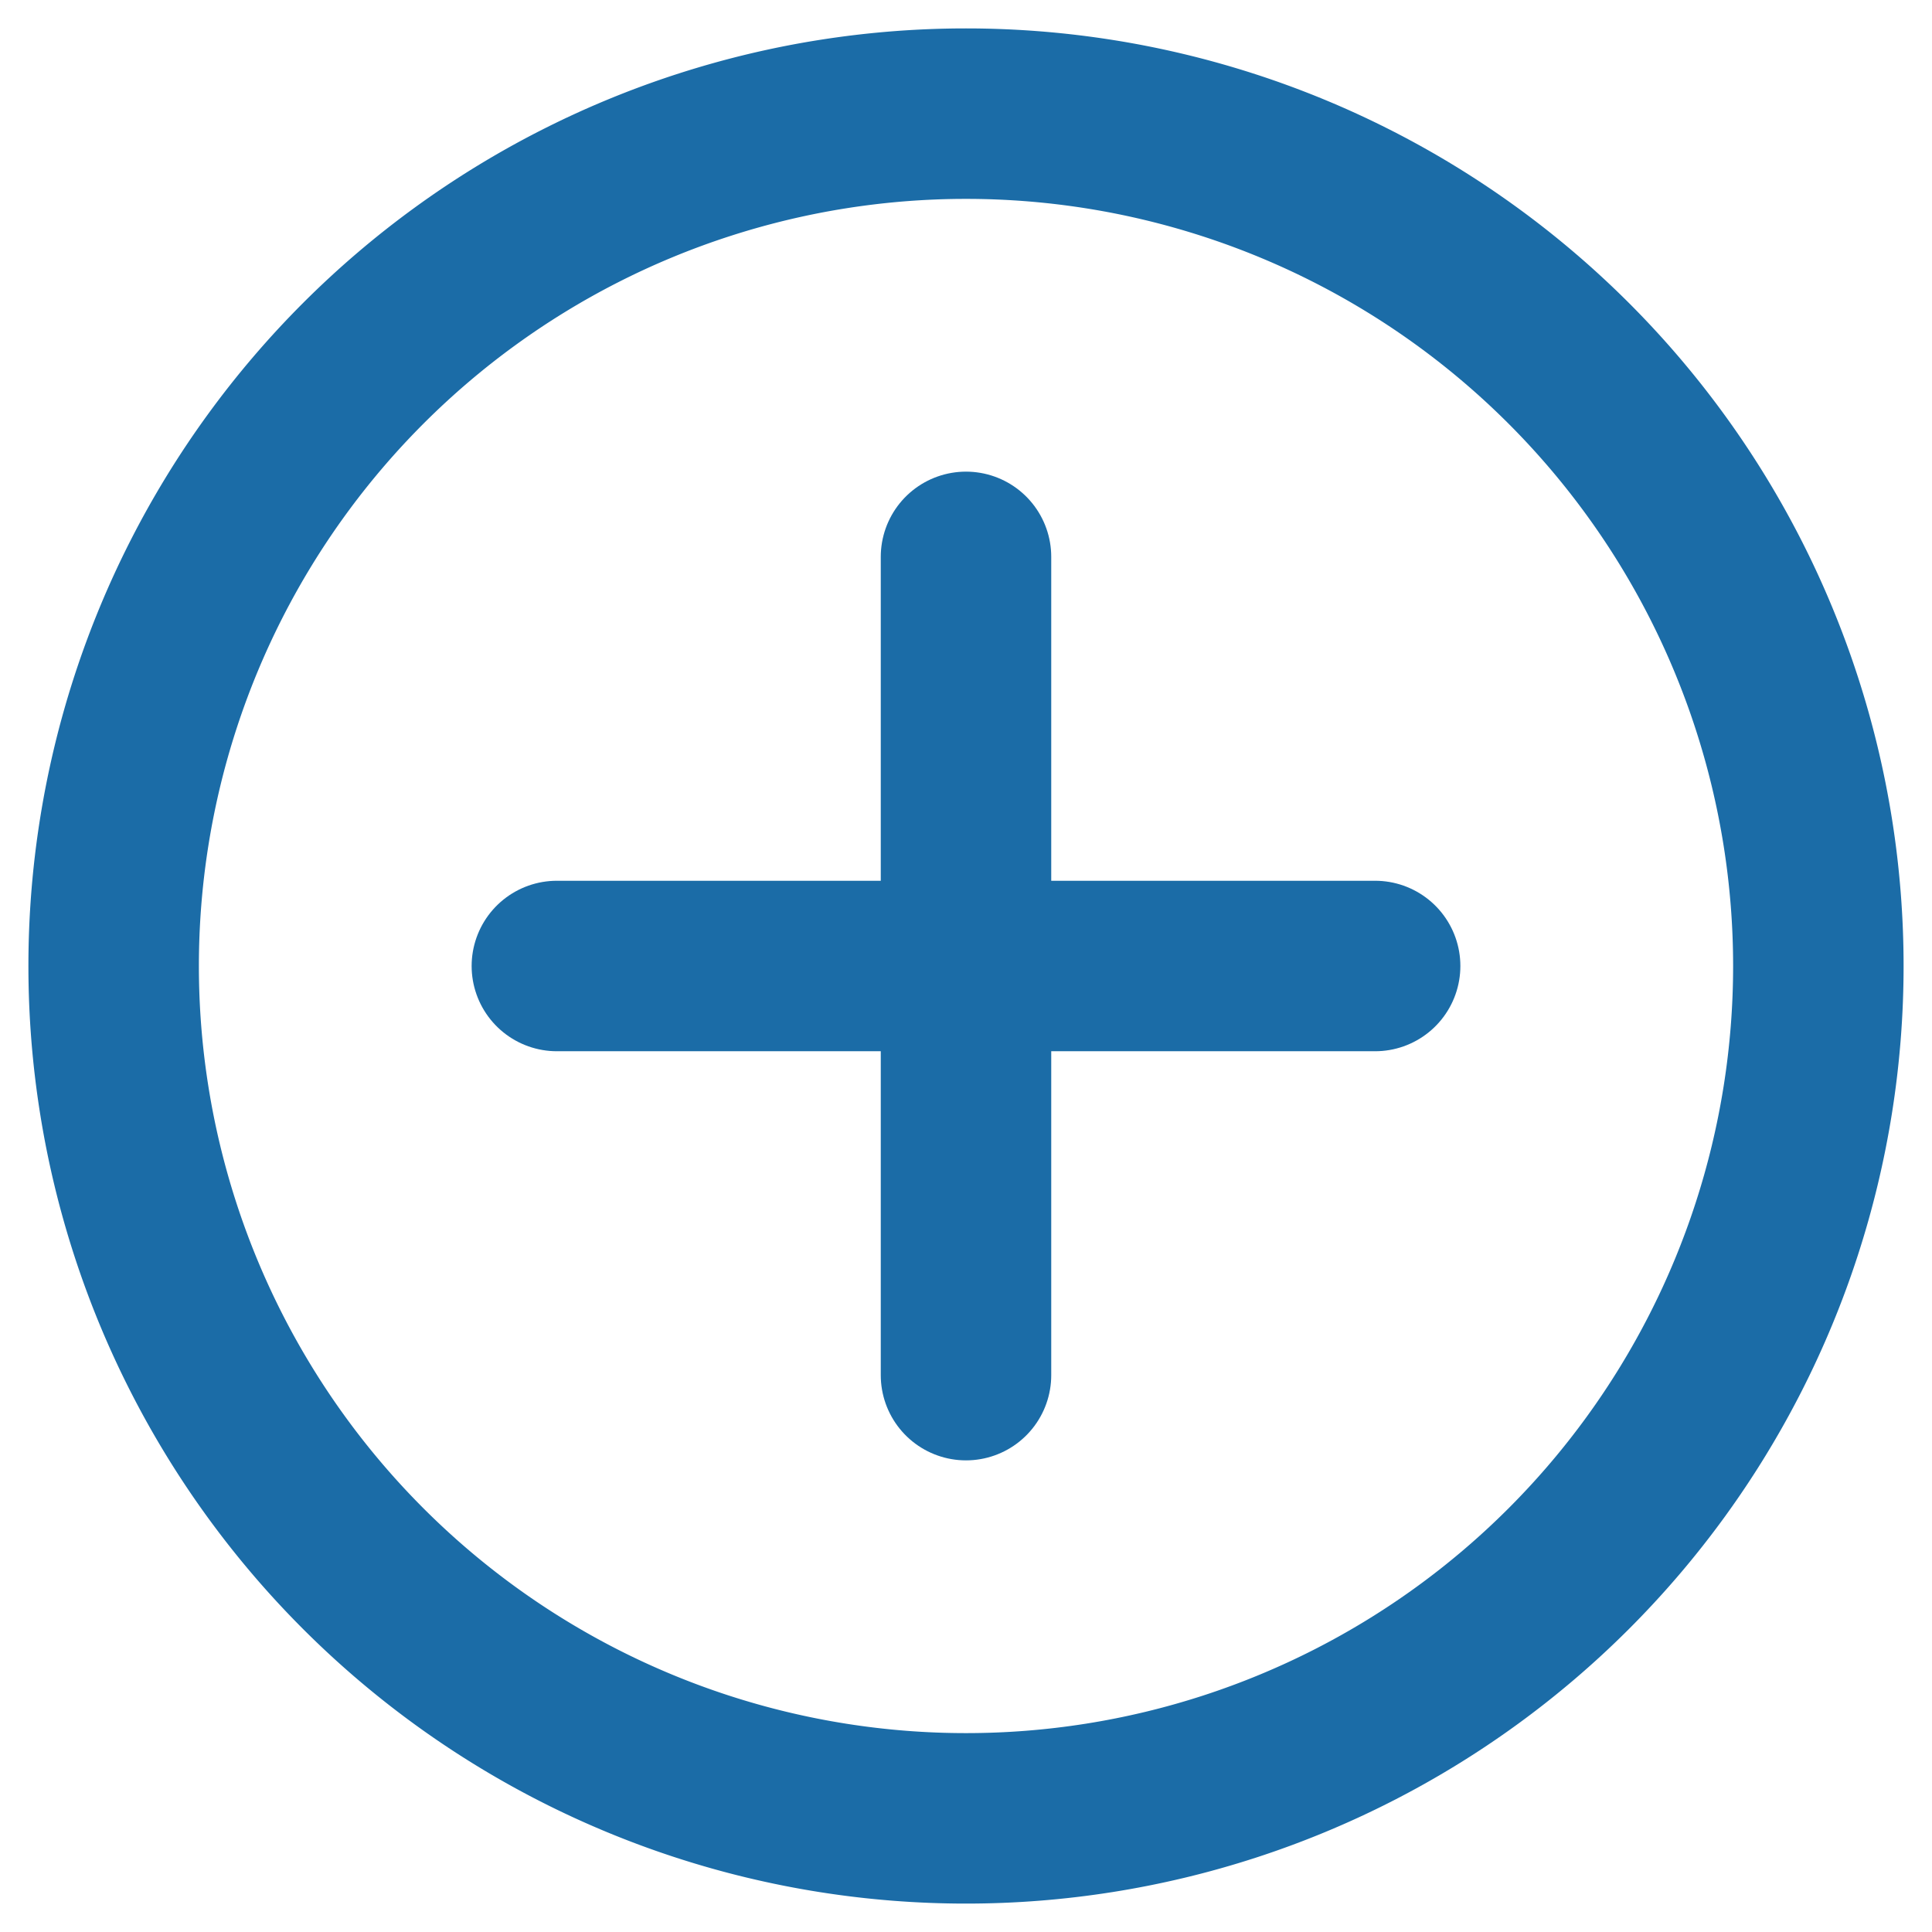
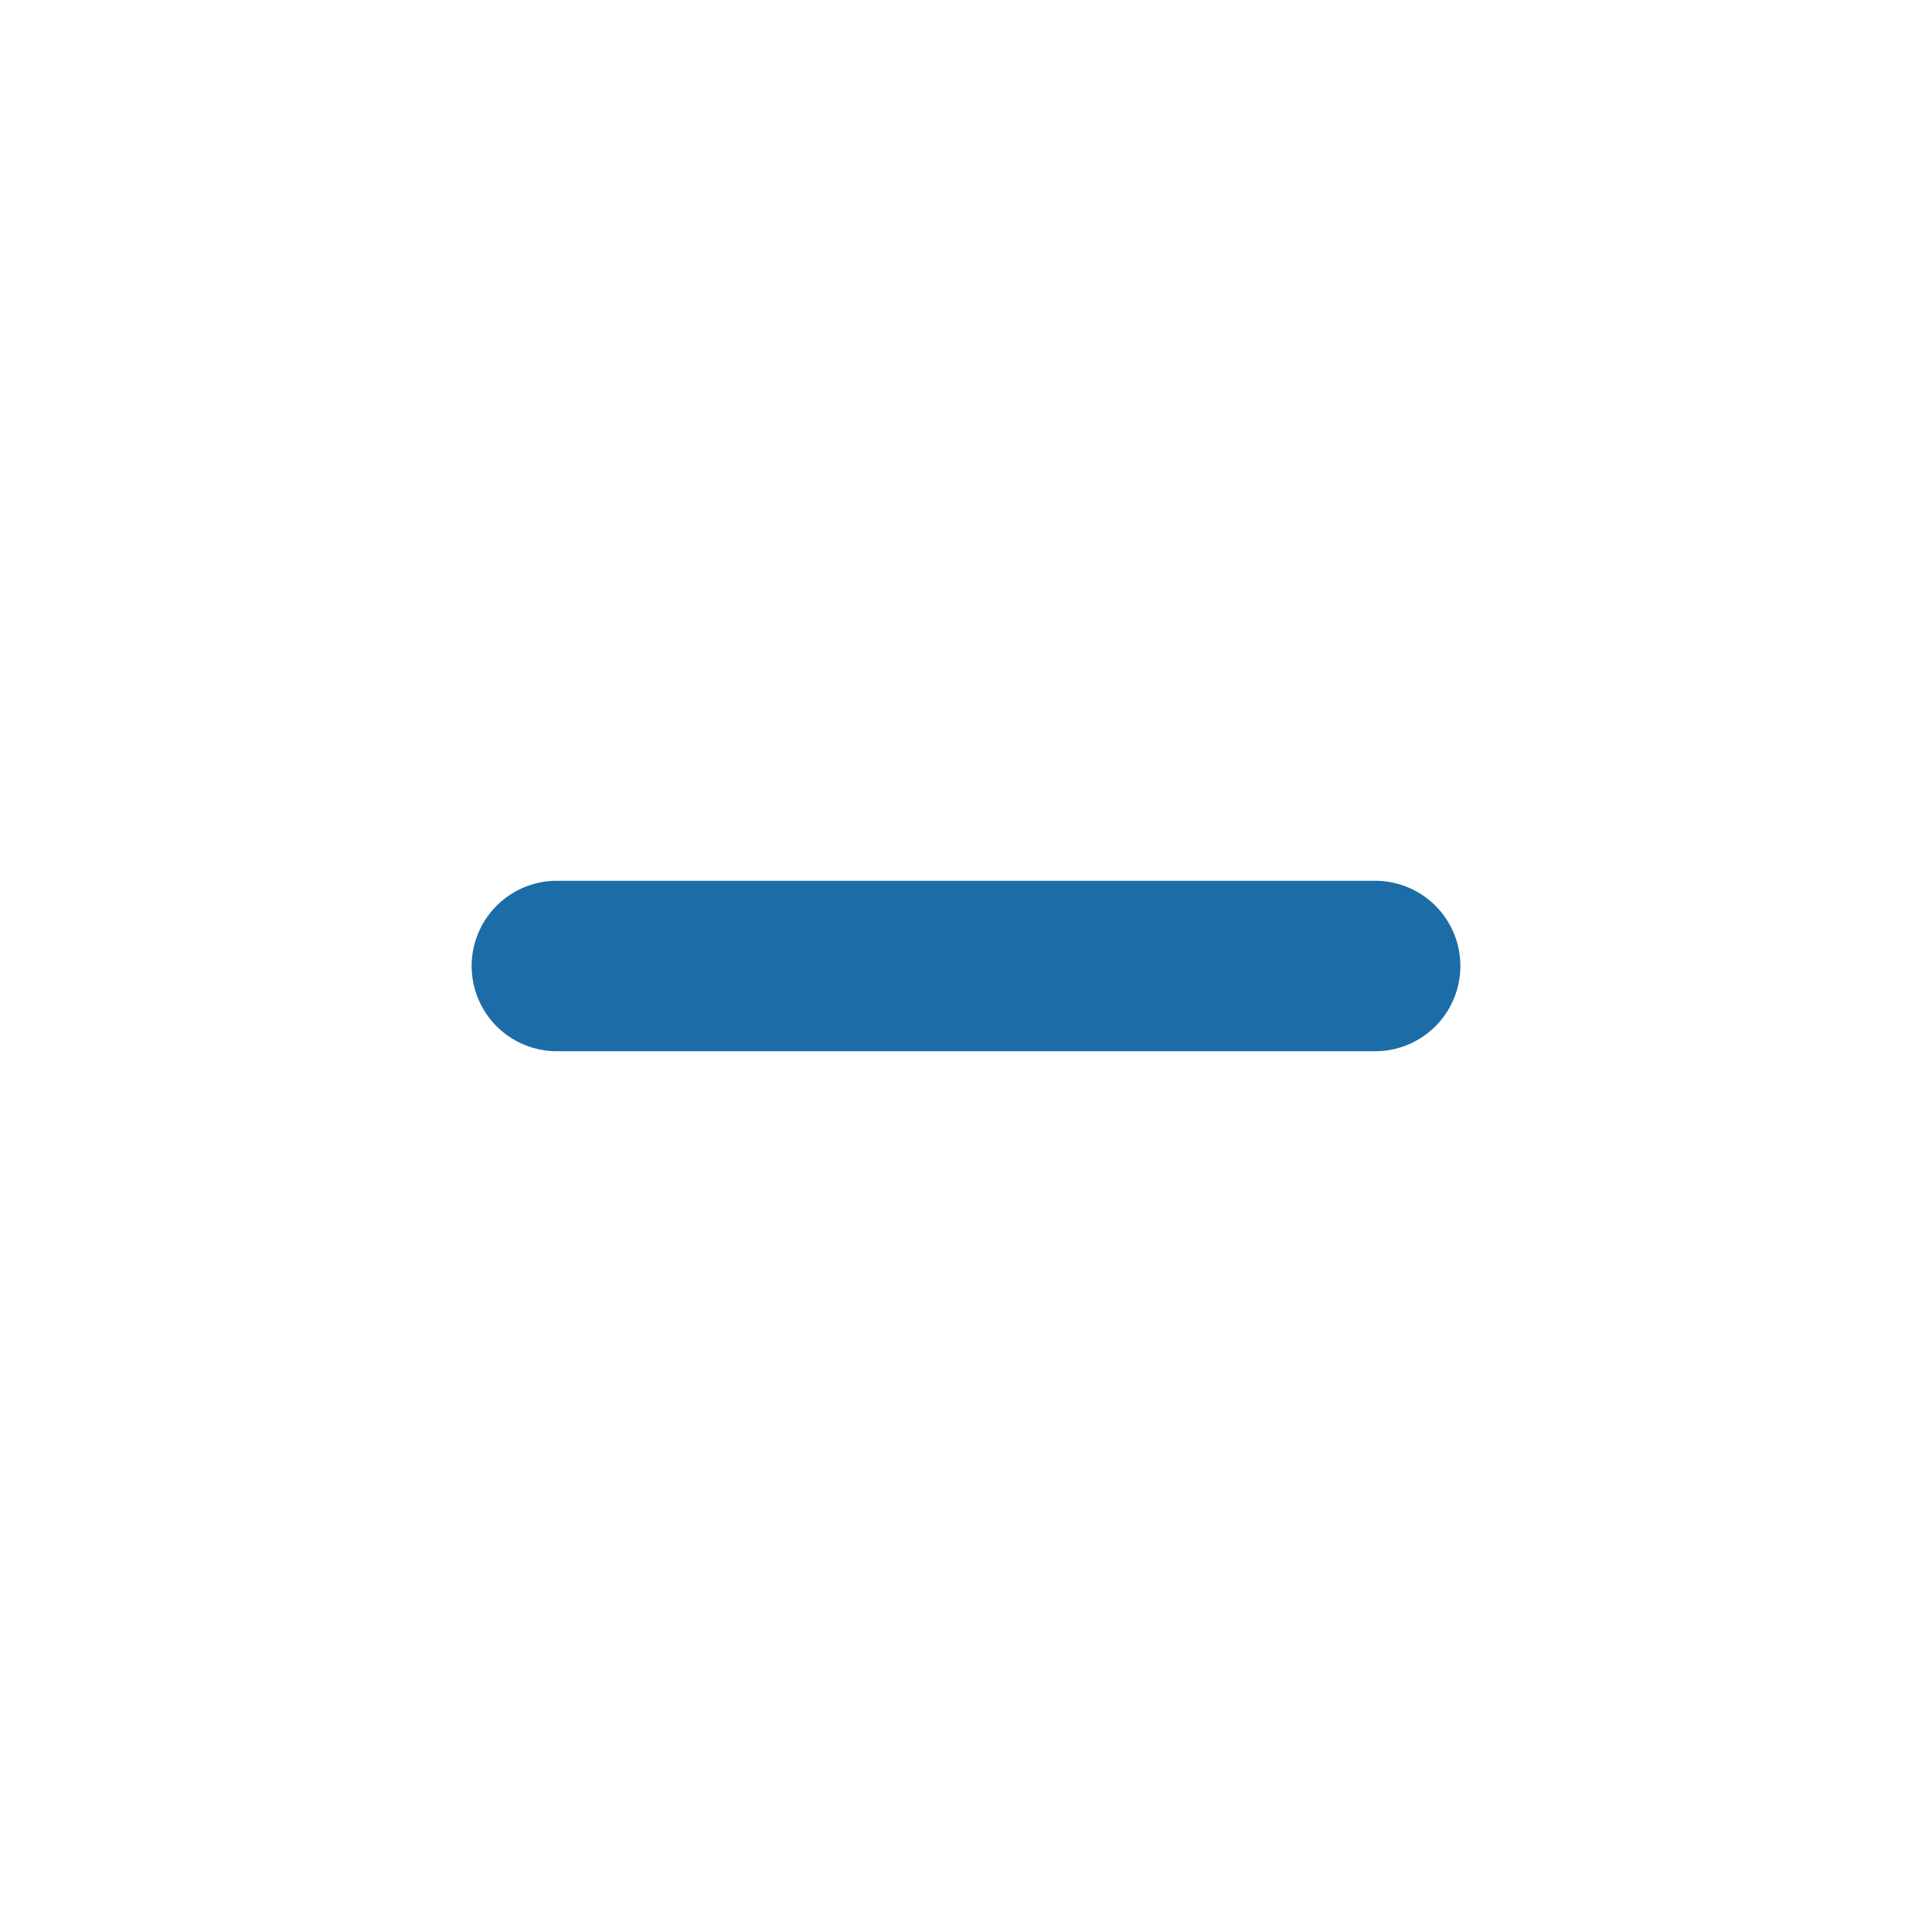
<svg xmlns="http://www.w3.org/2000/svg" width="17" height="17" viewBox="0 0 17 17">
  <g>
    <g>
      <g>
        <g>
-           <path fill="none" stroke="#1b6ca7" stroke-linecap="round" stroke-linejoin="round" stroke-miterlimit="20" stroke-width="1.5" d="M16 8.5a7.5 7.5 0 1 1-15 0 7.5 7.5 0 0 1 15 0z" />
-         </g>
+           </g>
        <g>
-           <path fill="none" stroke="#1b6ca7" stroke-linecap="round" stroke-linejoin="round" stroke-miterlimit="20" stroke-width="1.5" d="M8.5 4.9v7.2" />
-         </g>
+           </g>
        <g>
          <path fill="none" stroke="#1b6ca7" stroke-linecap="round" stroke-linejoin="round" stroke-miterlimit="20" stroke-width="1.5" d="M4.9 8.5h7.2" />
        </g>
      </g>
    </g>
  </g>
</svg>